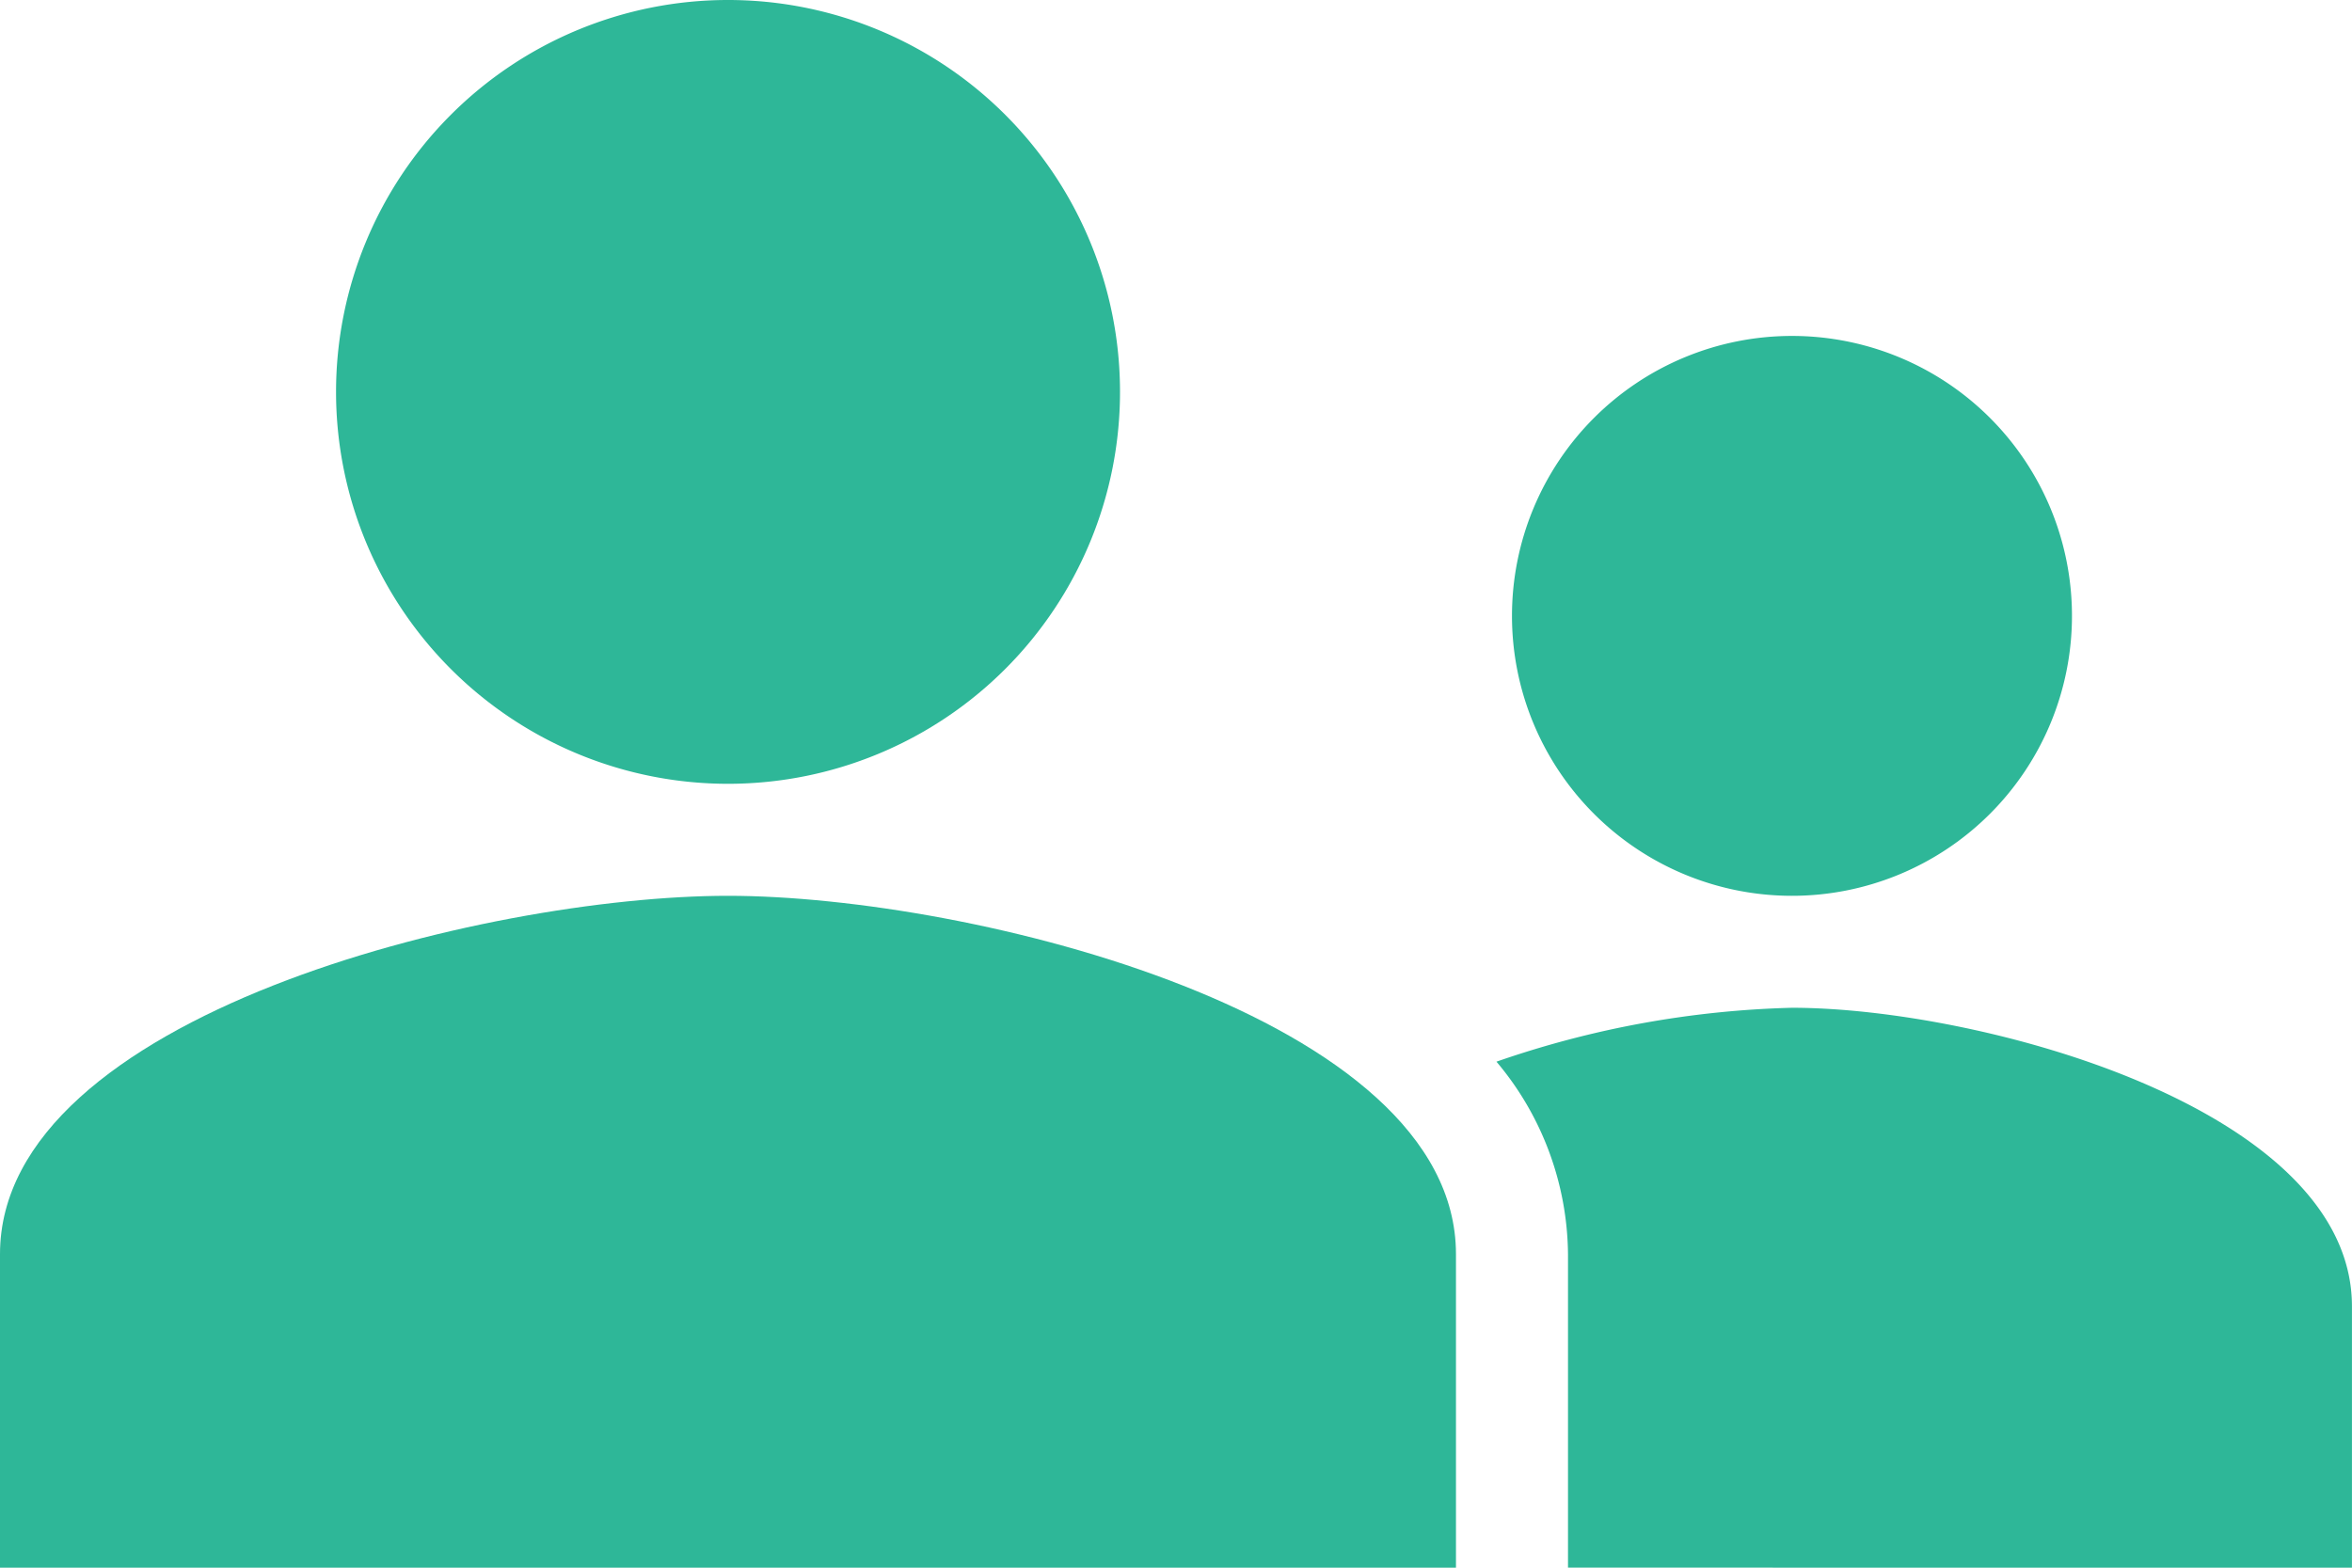
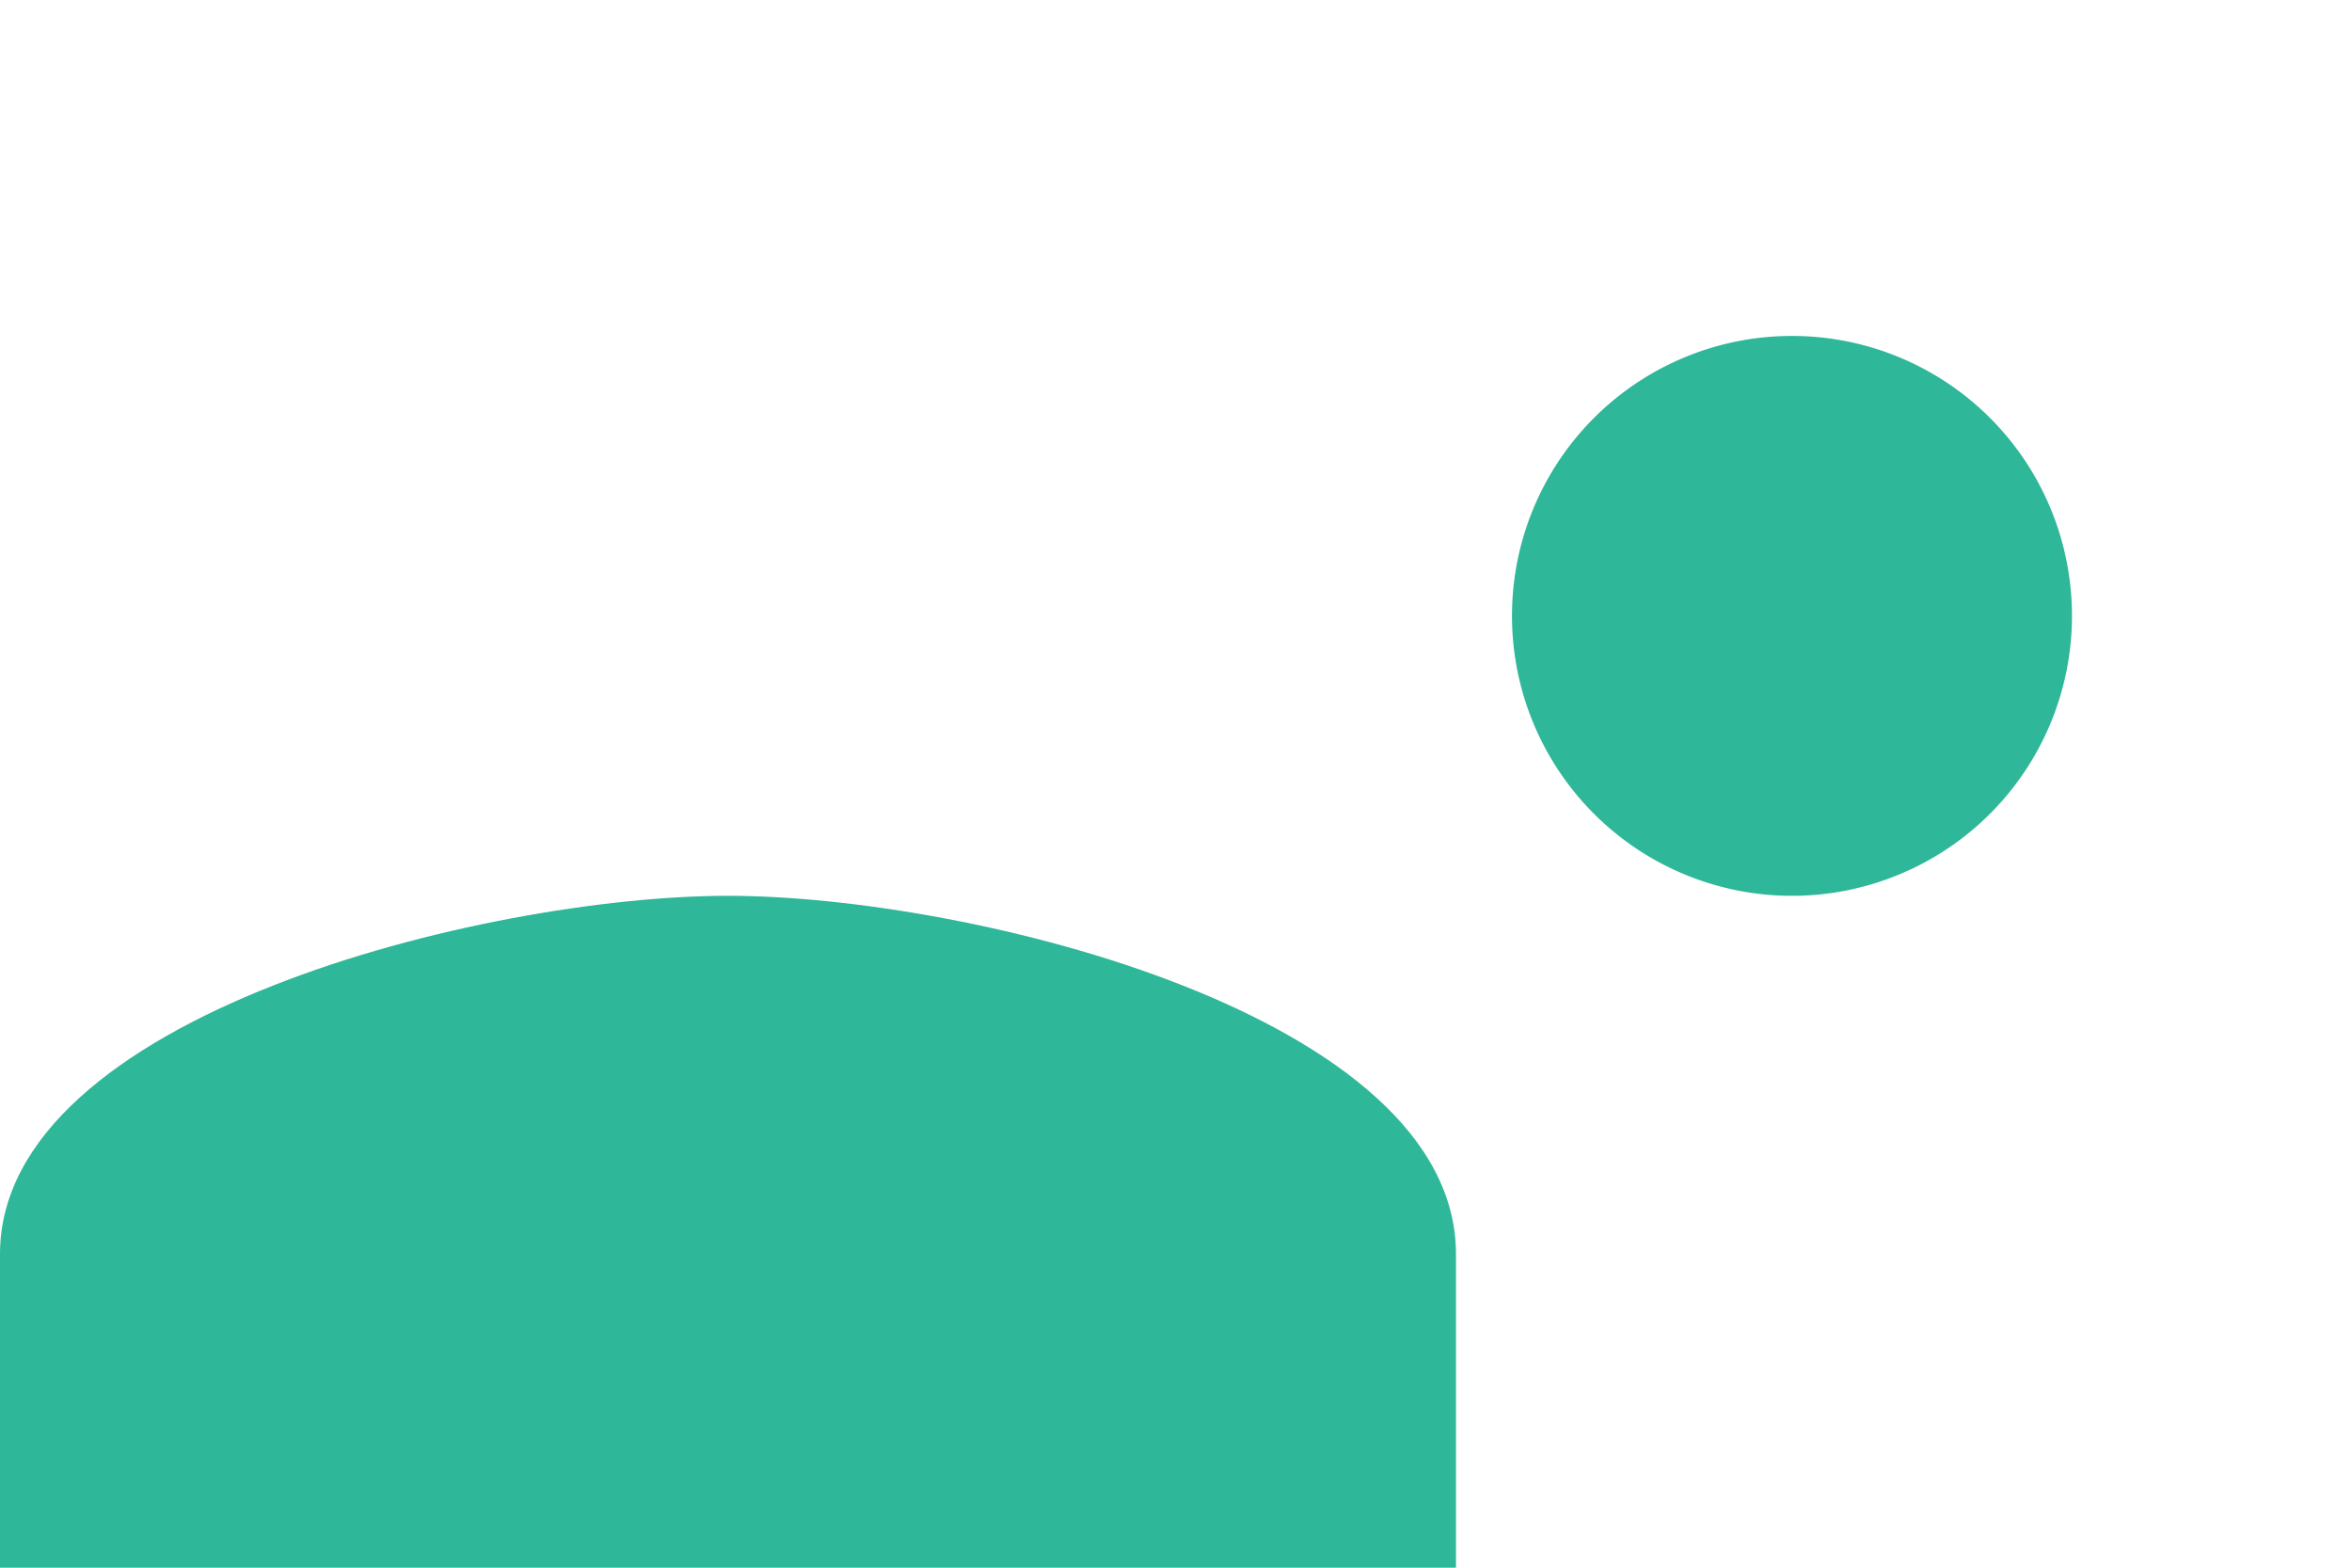
<svg xmlns="http://www.w3.org/2000/svg" width="52.611" height="35.074" viewBox="0 0 52.611 35.074">
  <g transform="translate(-3 -7)">
    <path d="M3,31.017C3,25.686,13.849,23,19.284,23s16.284,2.686,16.284,8.017v7.015H3Z" transform="translate(0 4.042)" fill="#2eb798" />
-     <path d="M26.537,15.768A8.768,8.768,0,1,1,17.768,7,8.766,8.766,0,0,1,26.537,15.768Z" transform="translate(1.516)" fill="#2eb798" />
    <path d="M42.526,19.263A6.263,6.263,0,1,1,36.263,13,6.261,6.261,0,0,1,42.526,19.263Z" transform="translate(6.821 1.516)" fill="#2eb798" />
-     <path d="M31.324,37.526V30.512a6.768,6.768,0,0,0-1.6-4.306A21.767,21.767,0,0,1,36.334,25c4.181,0,12.526,2.238,12.526,6.681v5.846Z" transform="translate(6.75 4.547)" fill="#2eb798" fill-rule="evenodd" />
  </g>
</svg>